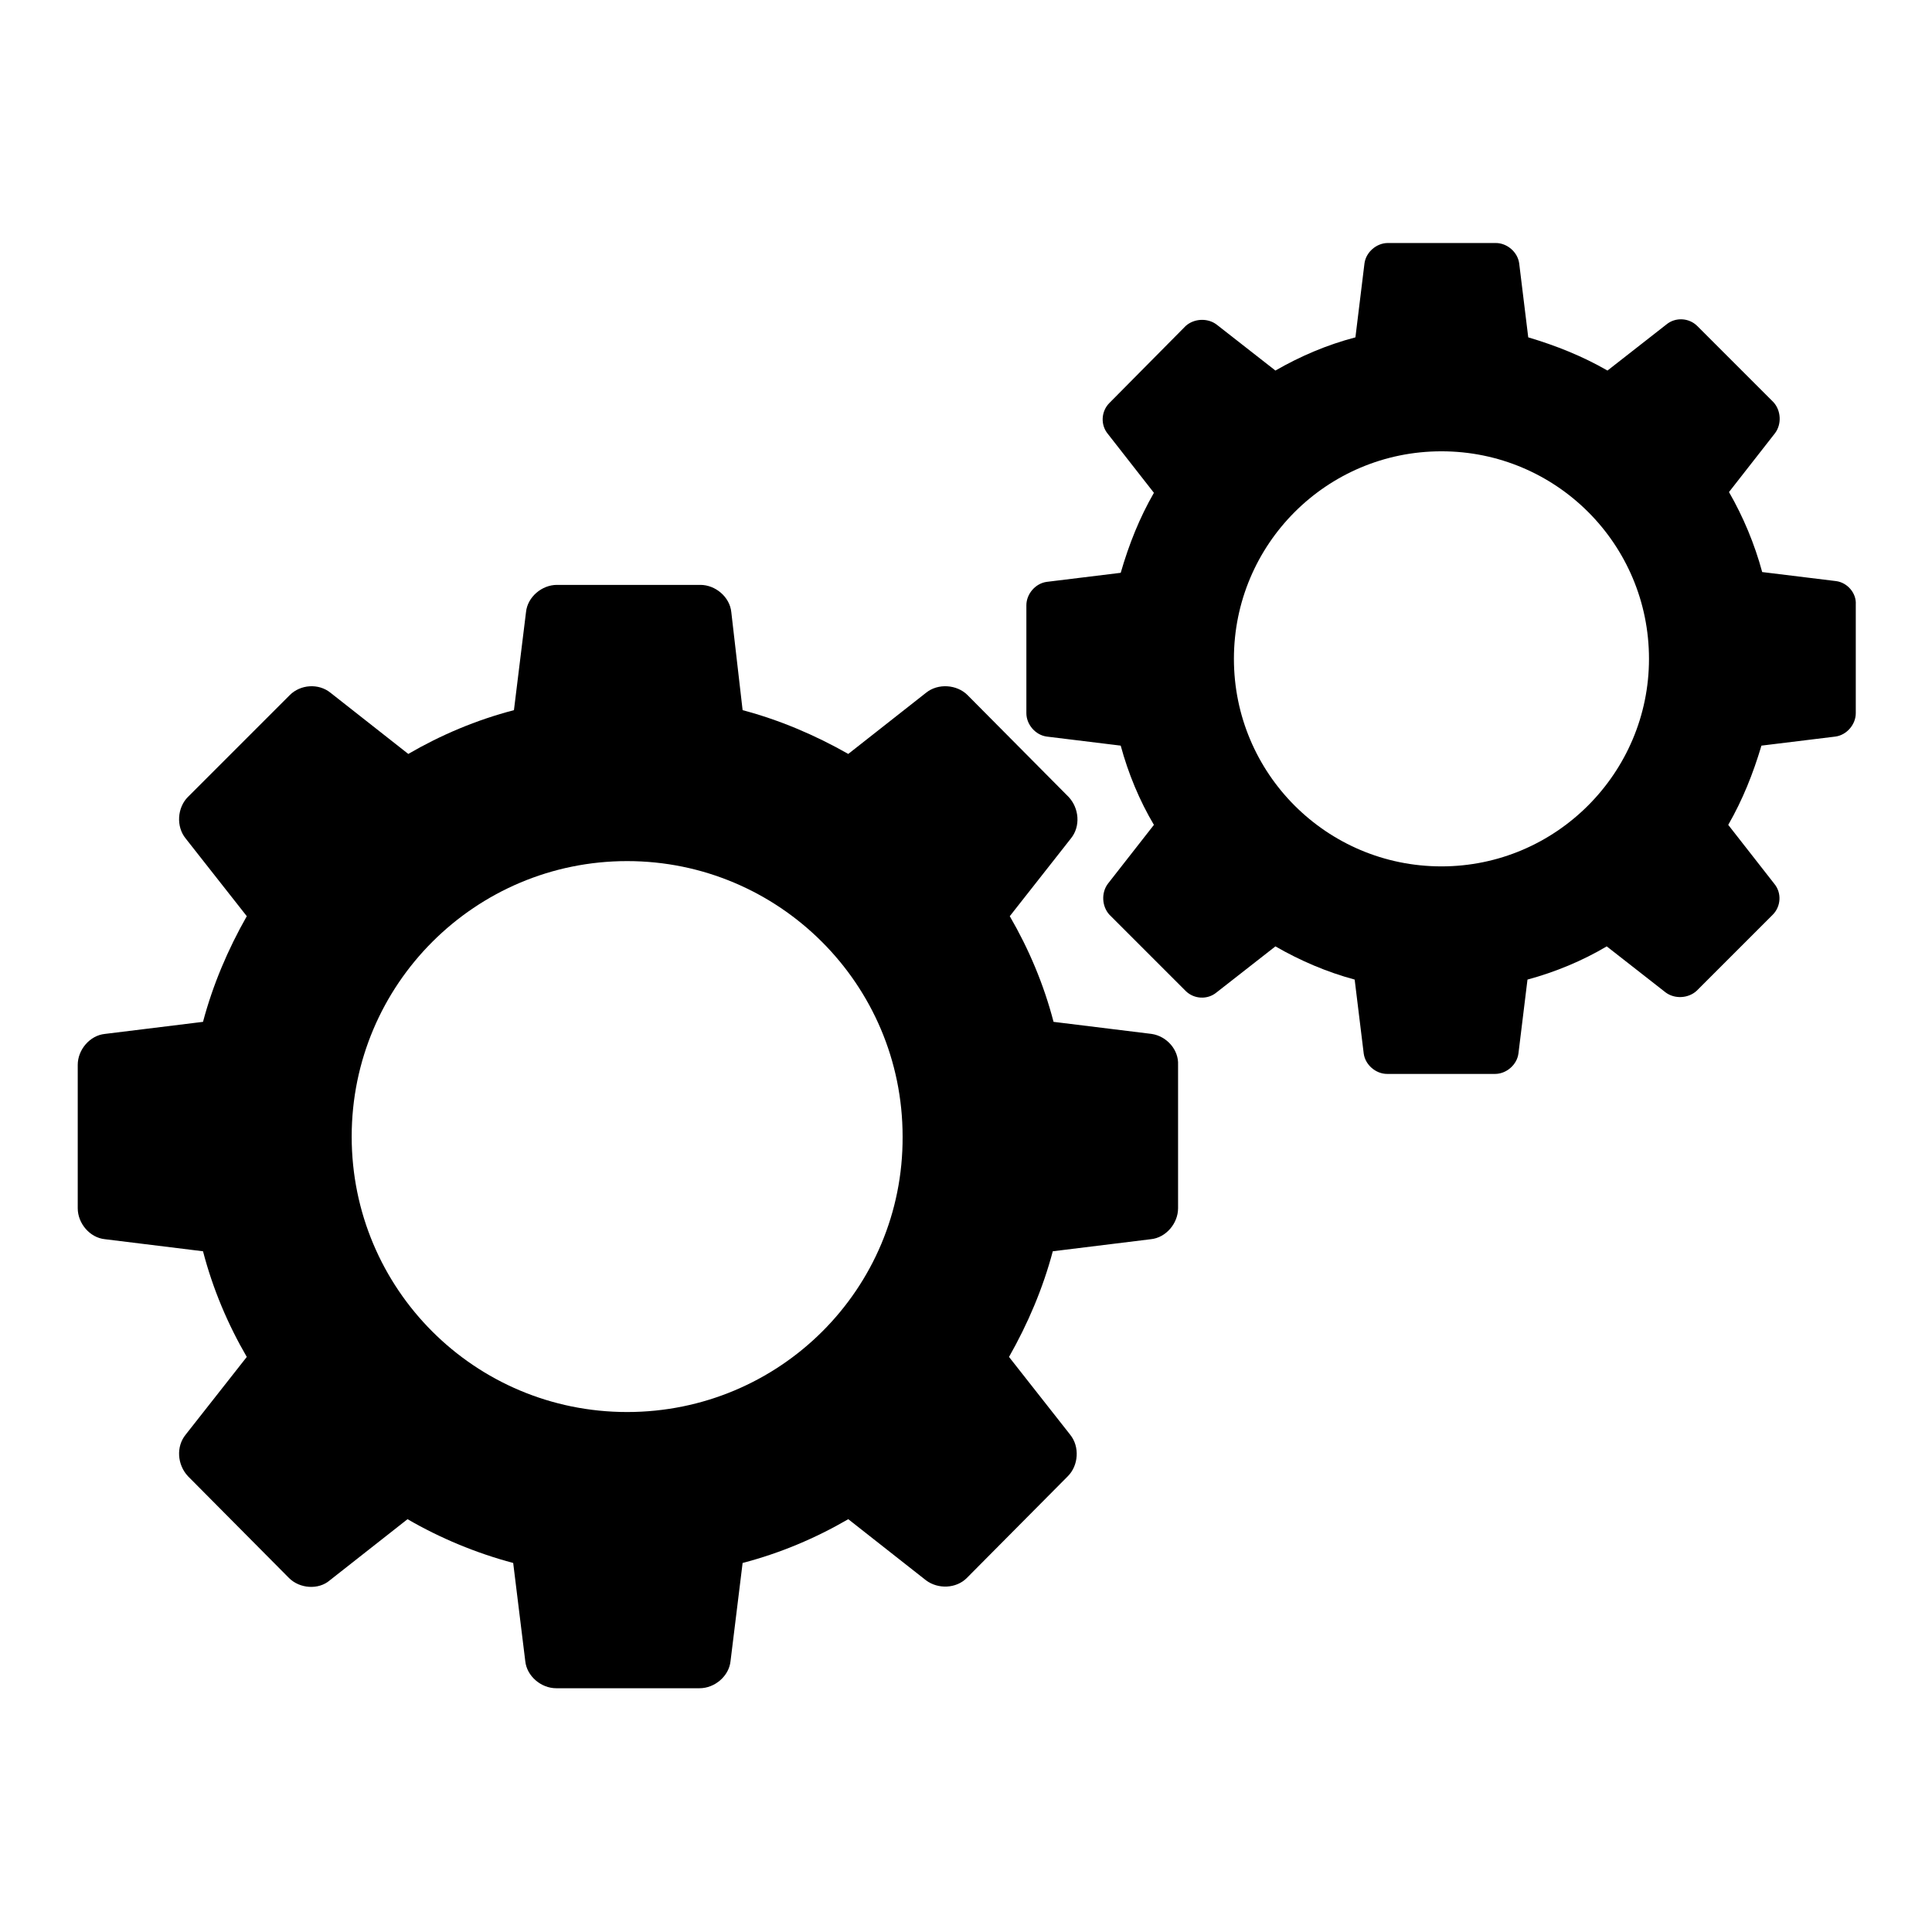
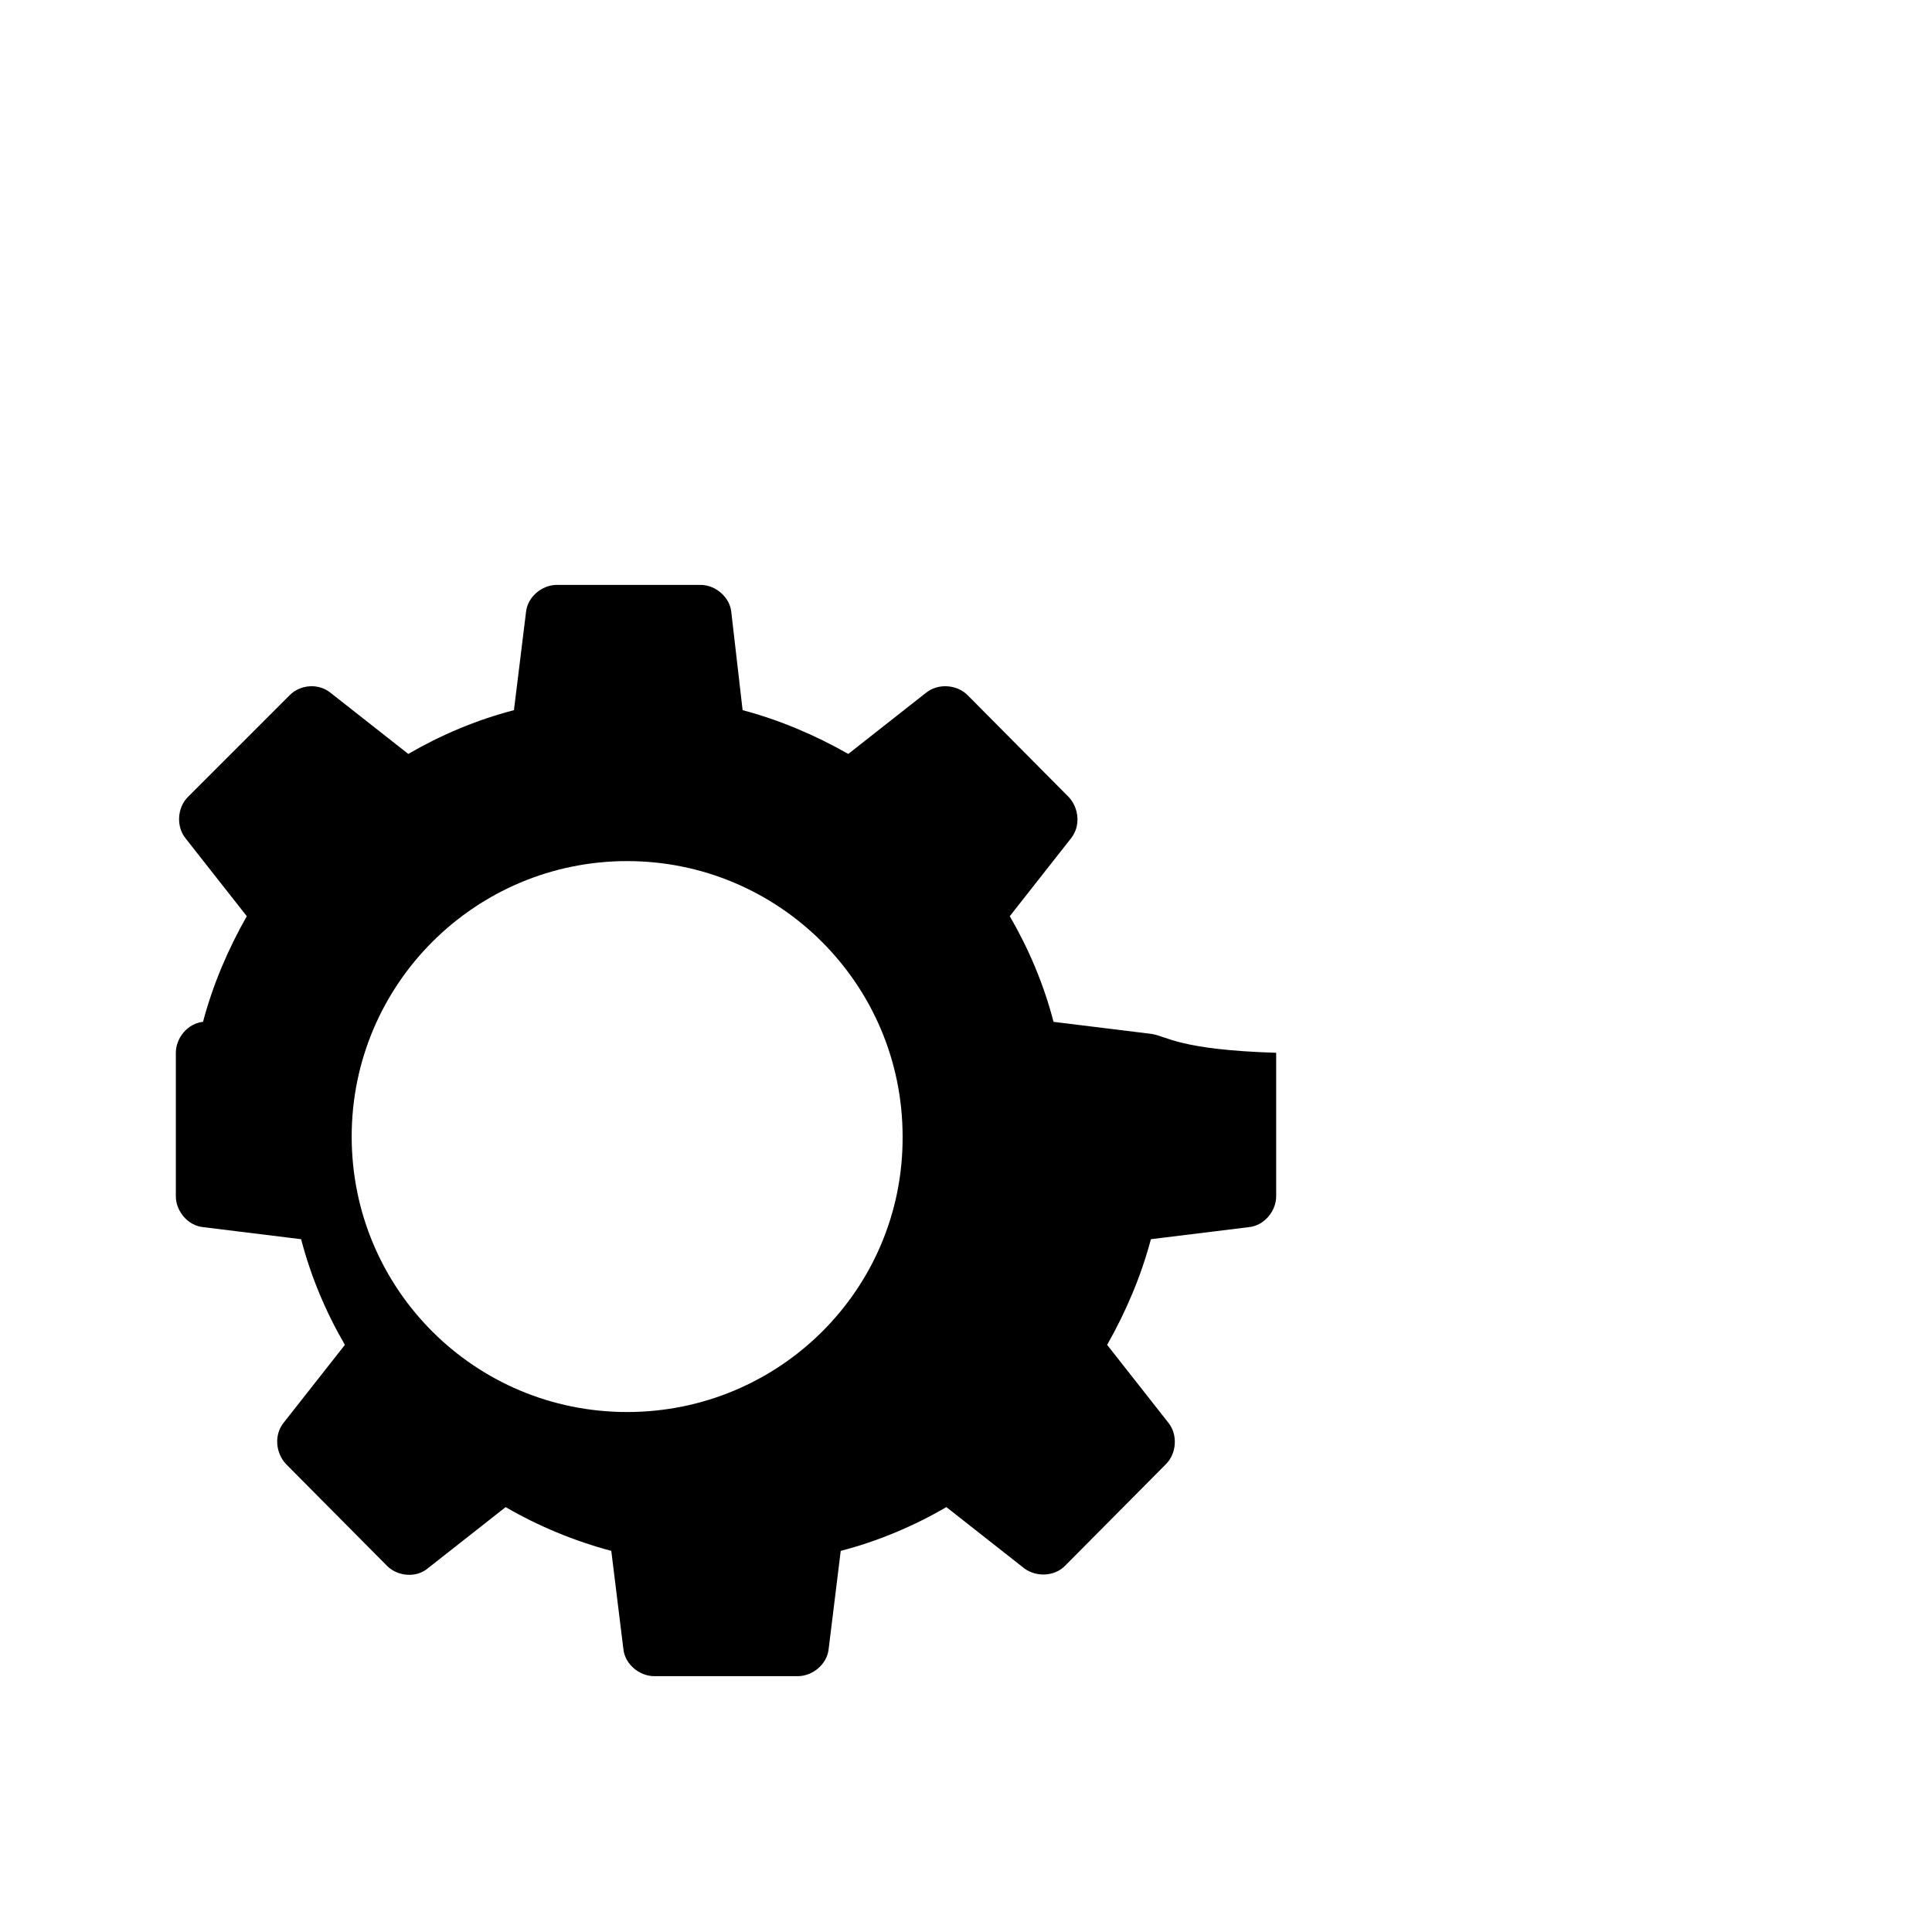
<svg xmlns="http://www.w3.org/2000/svg" version="1.1" x="0px" y="0px" viewBox="0 0 256 256" enable-background="new 0 0 256 256" xml:space="preserve">
  <g>
    <g>
      <g>
        <g>
-           <path fill="#000000" d="M152.6,137l-13-1.6c-1.3-5-3.3-9.7-5.8-14l8.1-10.3c1.3-1.6,1.1-4-0.3-5.5l-13.4-13.5c-1.4-1.4-3.9-1.6-5.5-0.3l-10.3,8.1c-4.4-2.5-9.1-4.5-14-5.8l-1.5-13c-0.2-2-2.1-3.6-4.1-3.6h-19c-2,0-3.9,1.6-4.1,3.6l-1.6,13c-5,1.3-9.7,3.3-14,5.8l-10.3-8.1c-1.6-1.3-4-1.1-5.4,0.3l-13.5,13.5c-1.4,1.4-1.6,3.9-0.3,5.5l8.1,10.3c-2.5,4.4-4.5,9.1-5.8,14l-13,1.6c-2,0.2-3.6,2.1-3.6,4.1v19c0,2,1.6,3.9,3.6,4.1l13,1.6c1.3,5,3.3,9.7,5.8,14l-8.1,10.3c-1.3,1.6-1.1,4,0.3,5.5l13.4,13.5c1.4,1.4,3.9,1.6,5.4,0.3l10.3-8.1c4.3,2.5,9.1,4.5,14,5.8l1.6,13c0.2,2,2.1,3.6,4.1,3.6h19c2,0,3.9-1.6,4.1-3.6l1.6-13c5-1.3,9.7-3.3,14-5.8l10.3,8.1c1.6,1.2,4,1.1,5.4-0.3l13.4-13.5c1.4-1.4,1.6-3.9,0.3-5.5l-8.1-10.3c2.5-4.4,4.5-9.1,5.8-14l13-1.6c2-0.2,3.6-2.1,3.6-4.1v-19C156.2,139.1,154.6,137.3,152.6,137z M83.1,187.1c-20.2,0-36.5-16.3-36.5-36.5c0-20.2,16.4-36.5,36.5-36.5s36.5,16.3,36.5,36.5C119.7,170.8,103.3,187.1,83.1,187.1z" />
-           <path fill="#000000" d="M243.3,77l-9.8-1.2c-1-3.7-2.5-7.3-4.4-10.6l6.1-7.8c0.9-1.2,0.8-3-0.2-4.1l-10.1-10.1c-1.1-1.1-2.9-1.2-4.1-0.2l-7.8,6.1c-3.3-1.9-6.8-3.3-10.5-4.4l-1.2-9.8c-0.2-1.5-1.6-2.7-3.1-2.7h-14.3c-1.5,0-2.9,1.2-3.1,2.7l-1.2,9.8c-3.8,1-7.3,2.5-10.6,4.4l-7.8-6.1c-1.2-0.9-3-0.8-4.1,0.2L147,53.4c-1.1,1.1-1.2,2.9-0.2,4.1l6.1,7.8c-1.9,3.3-3.3,6.8-4.4,10.6l-9.8,1.2c-1.5,0.2-2.7,1.6-2.7,3.1v14.3c0,1.5,1.2,2.9,2.7,3.1l9.8,1.2c1,3.7,2.5,7.3,4.4,10.5l-6.1,7.8c-0.9,1.2-0.8,3,0.2,4.1l10.1,10.1c1.1,1.1,2.9,1.2,4.1,0.2l7.8-6.1c3.3,1.9,6.8,3.4,10.5,4.4l1.2,9.8c0.2,1.5,1.6,2.7,3.1,2.7h14.3c1.5,0,2.9-1.2,3.1-2.7l1.2-9.8c3.7-1,7.3-2.5,10.5-4.4l7.8,6.1c1.2,0.9,3,0.8,4.1-0.2l10.1-10.1c1.1-1.1,1.2-2.9,0.2-4.1l-6.1-7.8c1.9-3.3,3.3-6.8,4.4-10.5l9.8-1.2c1.5-0.2,2.7-1.6,2.7-3.1V80.1C246,78.6,244.8,77.2,243.3,77z M191,114.8c-15.2,0-27.5-12.3-27.5-27.5c0-15.2,12.3-27.5,27.5-27.5c15.2,0,27.5,12.3,27.5,27.5C218.5,102.4,206.2,114.8,191,114.8z" />
+           <path fill="#000000" d="M152.6,137l-13-1.6c-1.3-5-3.3-9.7-5.8-14l8.1-10.3c1.3-1.6,1.1-4-0.3-5.5l-13.4-13.5c-1.4-1.4-3.9-1.6-5.5-0.3l-10.3,8.1c-4.4-2.5-9.1-4.5-14-5.8l-1.5-13c-0.2-2-2.1-3.6-4.1-3.6h-19c-2,0-3.9,1.6-4.1,3.6l-1.6,13c-5,1.3-9.7,3.3-14,5.8l-10.3-8.1c-1.6-1.3-4-1.1-5.4,0.3l-13.5,13.5c-1.4,1.4-1.6,3.9-0.3,5.5l8.1,10.3c-2.5,4.4-4.5,9.1-5.8,14c-2,0.2-3.6,2.1-3.6,4.1v19c0,2,1.6,3.9,3.6,4.1l13,1.6c1.3,5,3.3,9.7,5.8,14l-8.1,10.3c-1.3,1.6-1.1,4,0.3,5.5l13.4,13.5c1.4,1.4,3.9,1.6,5.4,0.3l10.3-8.1c4.3,2.5,9.1,4.5,14,5.8l1.6,13c0.2,2,2.1,3.6,4.1,3.6h19c2,0,3.9-1.6,4.1-3.6l1.6-13c5-1.3,9.7-3.3,14-5.8l10.3,8.1c1.6,1.2,4,1.1,5.4-0.3l13.4-13.5c1.4-1.4,1.6-3.9,0.3-5.5l-8.1-10.3c2.5-4.4,4.5-9.1,5.8-14l13-1.6c2-0.2,3.6-2.1,3.6-4.1v-19C156.2,139.1,154.6,137.3,152.6,137z M83.1,187.1c-20.2,0-36.5-16.3-36.5-36.5c0-20.2,16.4-36.5,36.5-36.5s36.5,16.3,36.5,36.5C119.7,170.8,103.3,187.1,83.1,187.1z" />
        </g>
      </g>
      <g />
      <g />
      <g />
      <g />
      <g />
      <g />
      <g />
      <g />
      <g />
      <g />
      <g />
      <g />
      <g />
      <g />
      <g />
    </g>
  </g>
</svg>